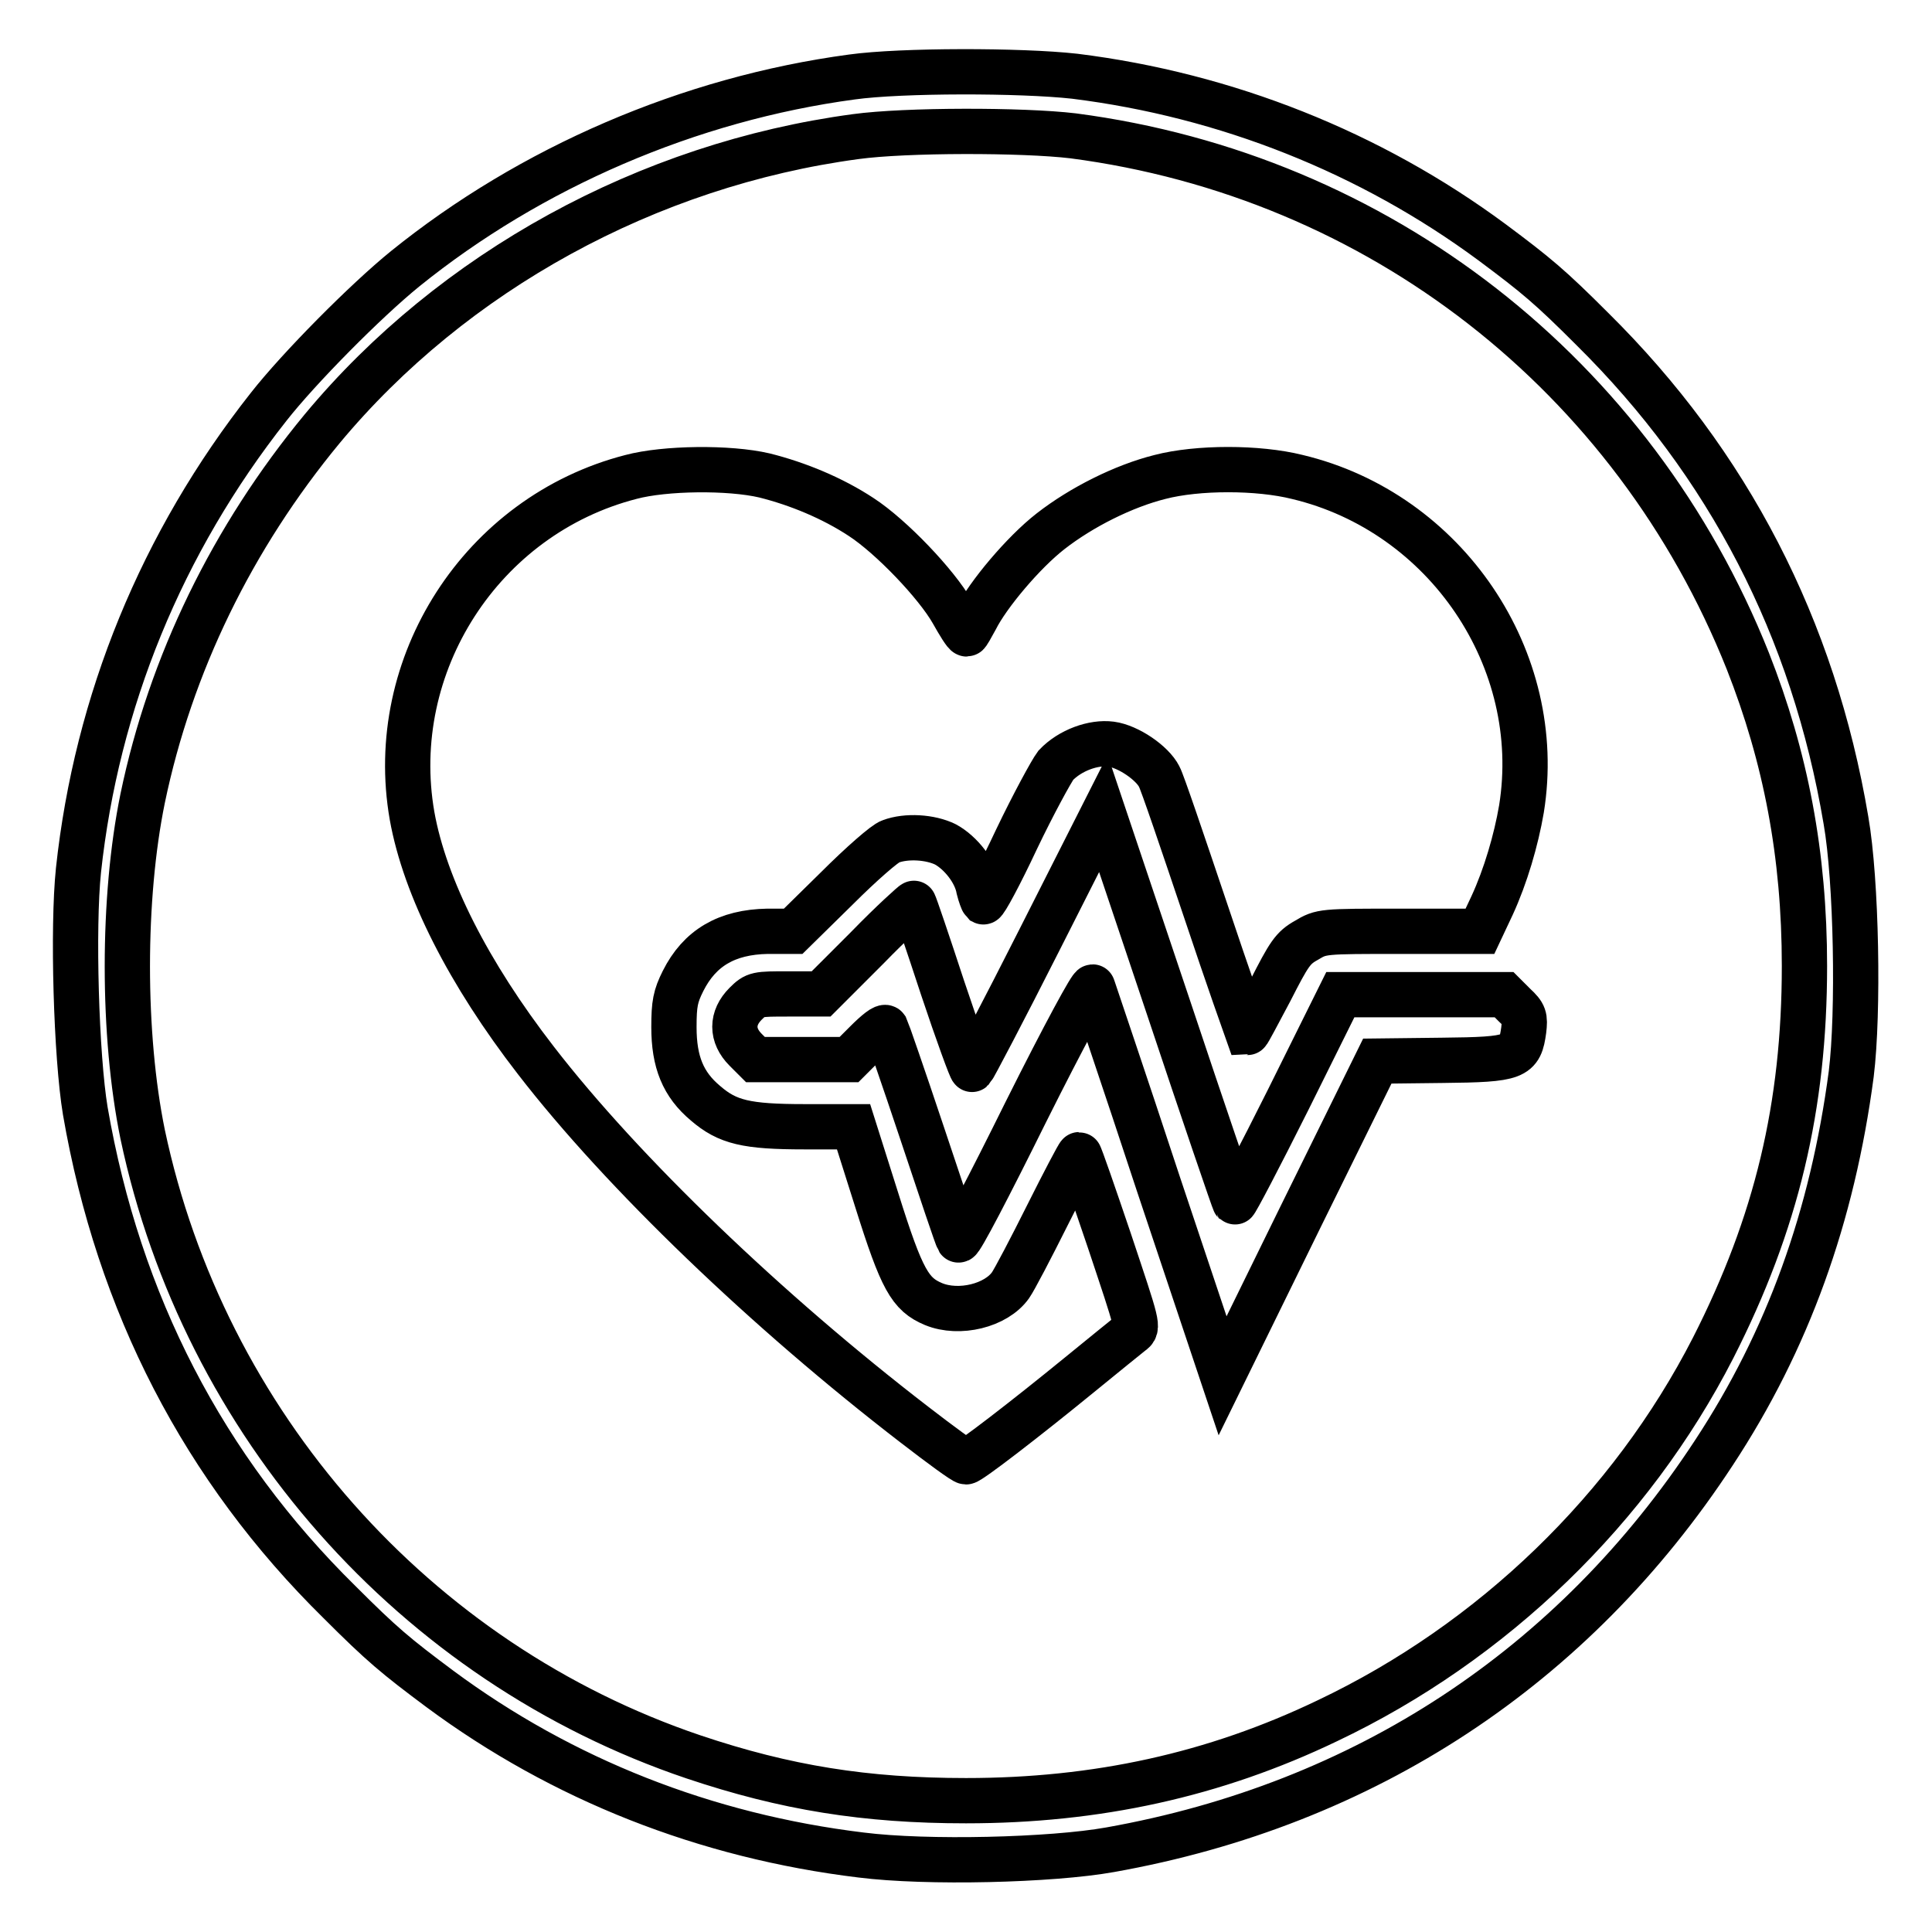
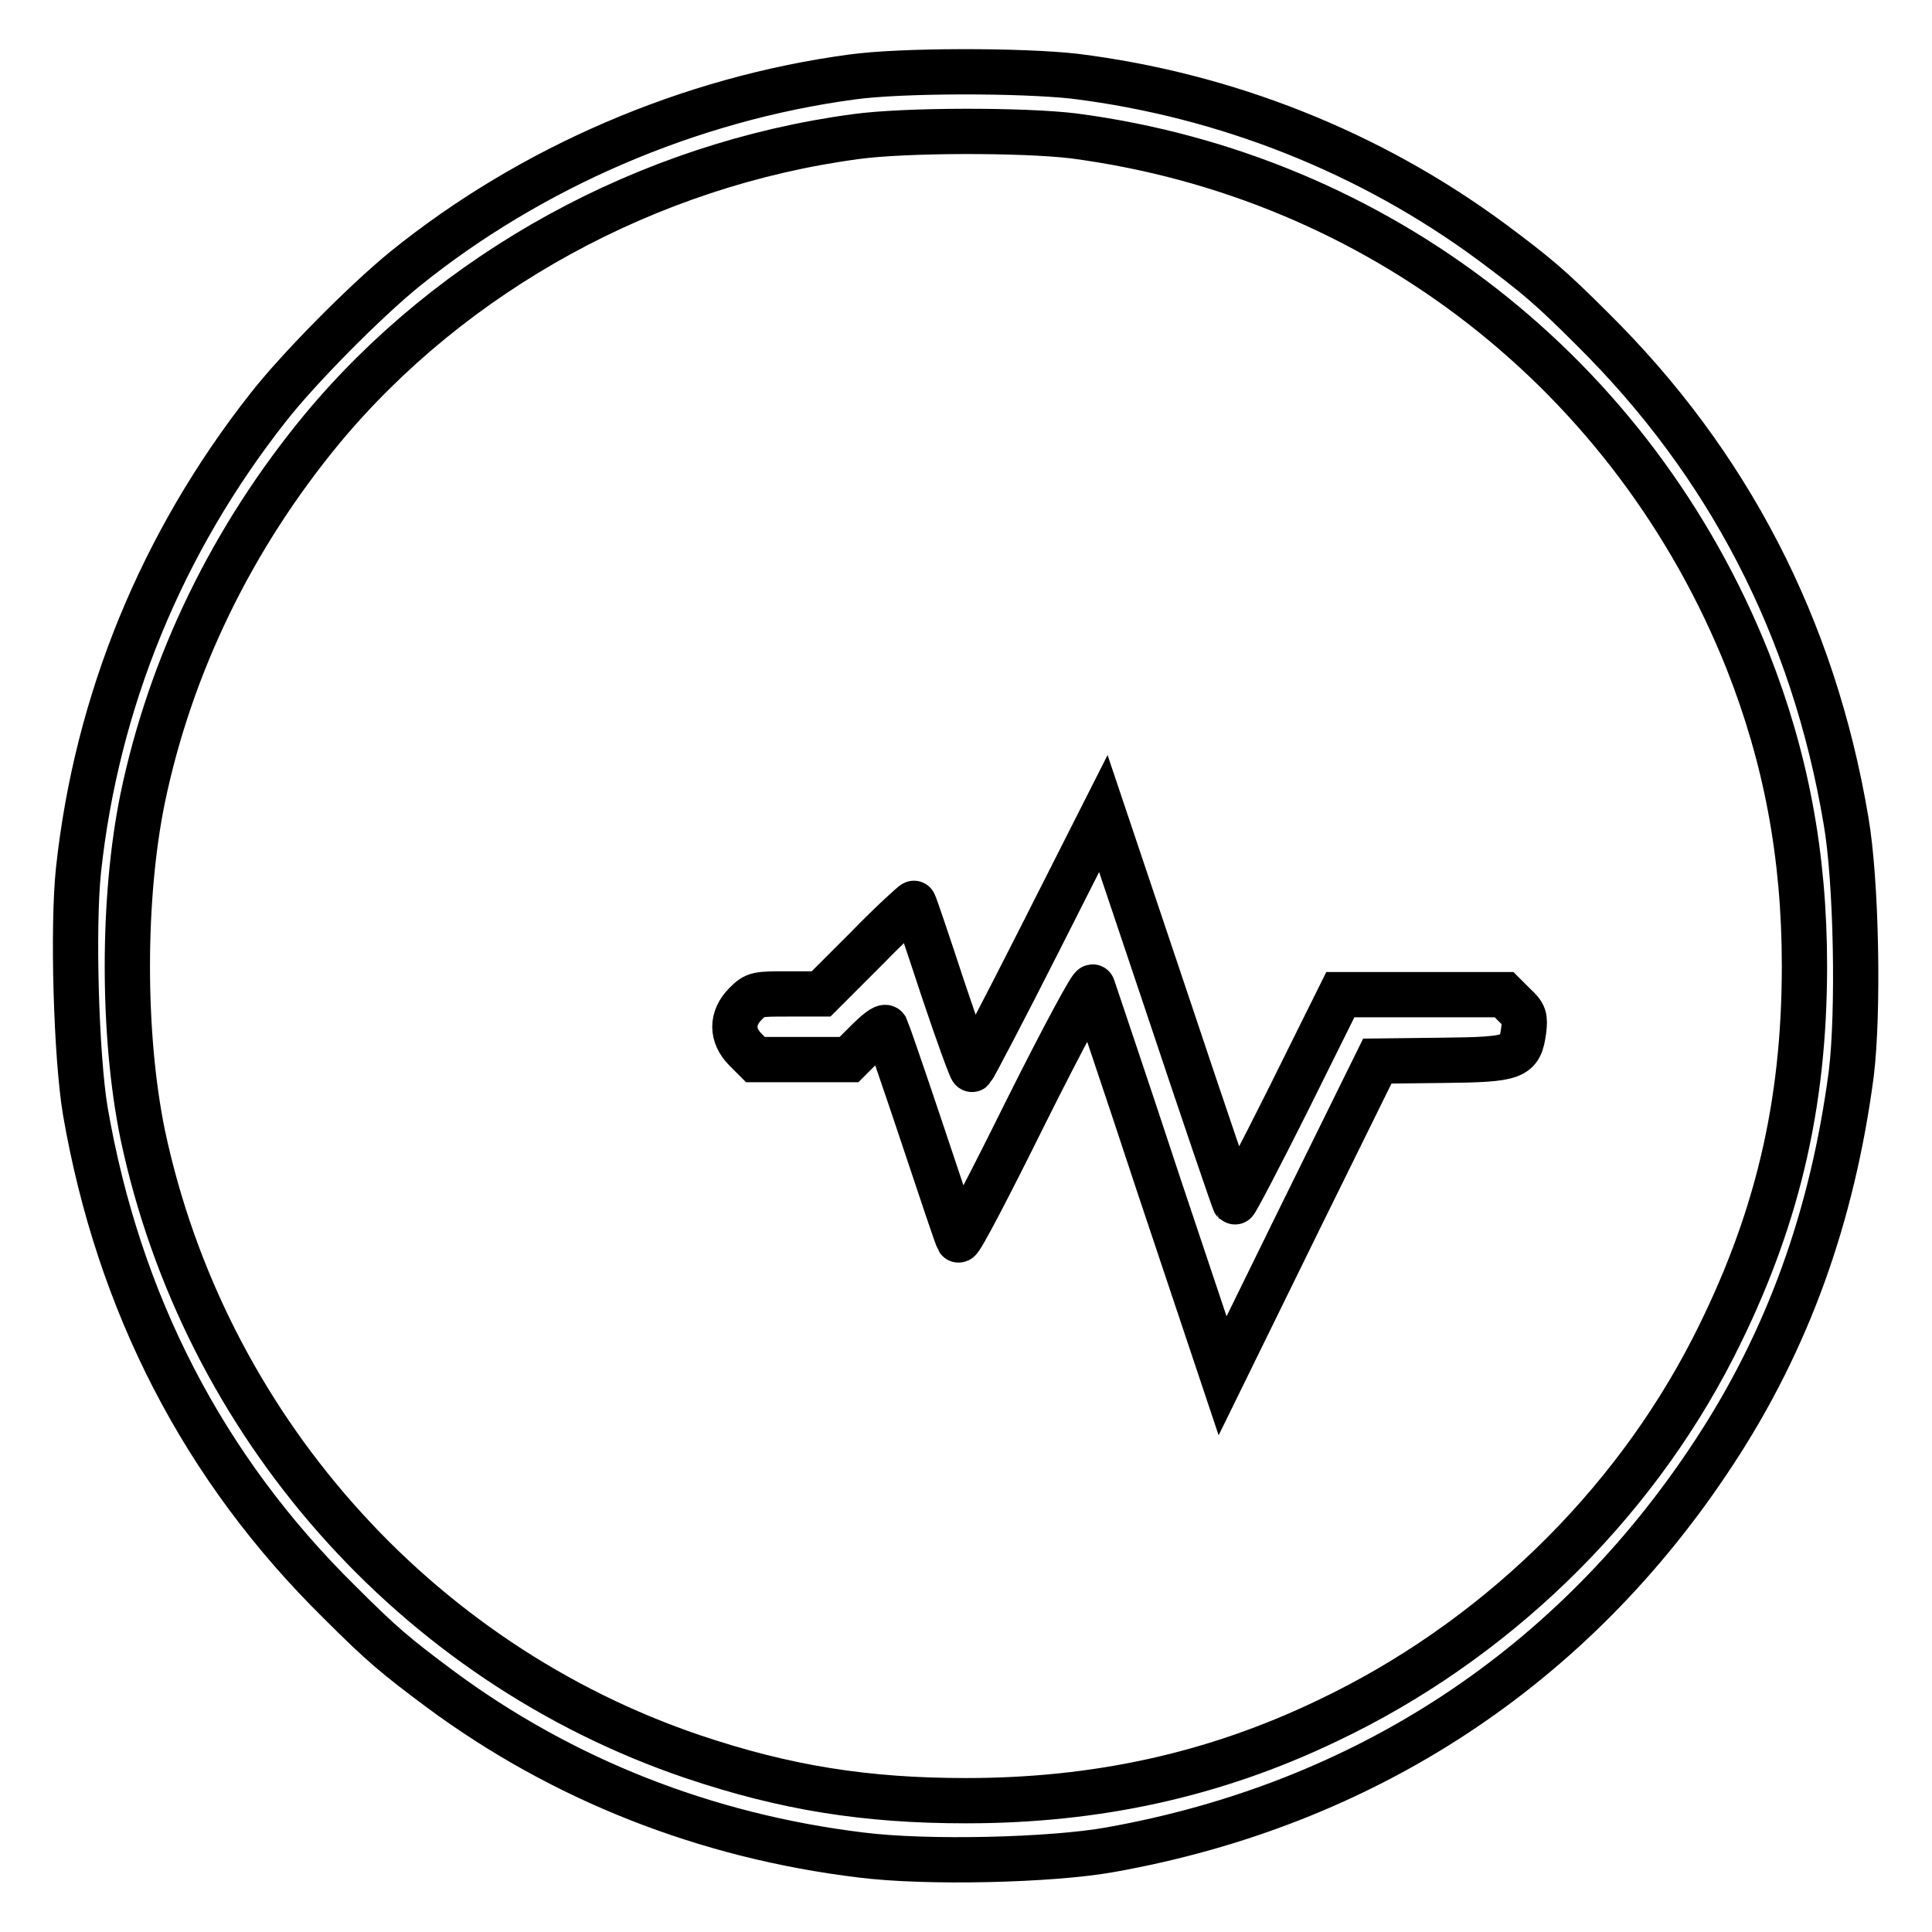
<svg xmlns="http://www.w3.org/2000/svg" version="1.1" x="0px" y="0px" viewBox="0 0 256 256" enable-background="new 0 0 256 256" xml:space="preserve">
  <g>
    <g>
      <g>
        <path stroke-width="6" fill-opacity="0" stroke="#000000" d="M112.9,10.2c-21.6,2.9-42.6,12-59.2,25.4c-5.3,4.3-14.1,13.2-18.1,18.3c-14.2,18-22.8,39.1-25.2,61.4c-0.8,7.6-0.3,24.7,0.9,31.9c4.4,25.5,15.7,47.4,33.7,65.1c5.6,5.6,7.4,7.1,13.3,11.5c16.2,12,35.2,19.5,55.8,22c8.7,1.1,25.2,0.7,33-0.7c33.7-6,61.4-24.2,80-52.6c9.8-14.9,15.7-31.3,18.2-50.2c1-8.1,0.7-25.6-0.7-33.6C240.3,83.2,229,61.4,211,43.6c-5.6-5.6-7.4-7.1-13.3-11.5c-16.1-11.9-35.2-19.5-55.3-22C135.2,9.3,119.4,9.3,112.9,10.2z M142.2,18c40.5,5.3,74.3,31.7,89.4,69.6c5,12.7,7.5,25.6,7.5,40.4c0,18.6-3.7,34.1-12.1,50.6c-10.9,21.3-29.2,39-51.1,49.4c-15,7.2-30.6,10.6-47.9,10.6c-13.3,0-23.9-1.7-36.1-5.8c-37-12.5-64.9-44.2-73-82.5c-2.7-13.2-2.7-31.3,0-44.5c3.7-17.8,11.9-34.6,23.8-49C60,36,85.8,21.8,113.4,18.1C120,17.2,135.5,17.2,142.2,18z" />
-         <path stroke-width="6" fill-opacity="0" stroke="#000000" d="M83.6,63.2c-19.8,5.1-32.5,24.9-29,44.9c1.7,9.5,7.5,20.9,16.4,32.4c11.5,14.9,30.7,33.3,50.2,48.3c3.5,2.7,6.5,4.9,6.8,4.9c0.5,0,7.9-5.7,15-11.5c3.3-2.7,6.4-5.2,6.9-5.6c1-0.7,0.9-0.8-2.9-12.2c-2.1-6.2-3.9-11.4-4-11.4c-0.1,0-2,3.6-4.2,8c-2.2,4.4-4.4,8.6-4.9,9.3c-1.9,2.7-6.8,3.9-10.2,2.5c-3.1-1.3-4.2-3.2-7.5-13.7l-3.1-9.8h-6.5c-7.7,0-10.2-0.6-13.1-3.1c-3-2.5-4.2-5.5-4.2-10.1c0-3.1,0.2-4.1,1.2-6.1c2.2-4.4,5.8-6.5,11.2-6.6h3.4l5.8-5.7c3.2-3.2,6.4-6,7.1-6.2c2.1-0.8,5.3-0.6,7.3,0.4c2,1.1,4,3.6,4.4,5.9c0.2,0.8,0.5,1.6,0.6,1.7c0.2,0.1,2.2-3.6,4.4-8.3c2.2-4.6,4.6-9,5.2-9.8c1.9-2,5-3.1,7.3-2.8c2.3,0.3,5.5,2.5,6.4,4.3c0.4,0.7,3.1,8.7,6.1,17.6c3,9,5.6,16.3,5.6,16.3c0.1,0,1.4-2.5,3-5.5c2.5-4.9,3-5.7,4.8-6.7c2-1.2,2.1-1.2,12.5-1.2h10.5l1.6-3.4c1.8-3.9,3.2-8.7,3.9-12.8c3.2-19.8-10-39.3-29.7-44c-5.2-1.3-13.2-1.3-18.2,0c-4.8,1.2-10.4,4-14.5,7.2c-3.6,2.8-8.3,8.4-9.9,11.6c-0.6,1.1-1.1,2-1.2,2c-0.2,0-1-1.3-1.9-2.9c-2.1-3.7-8.1-10-12.1-12.6c-3.8-2.5-8.4-4.4-12.8-5.5C96.6,61.9,88.1,62,83.6,63.2z" />
        <path stroke-width="6" fill-opacity="0" stroke="#000000" d="M137.7,124.6c-4.7,9.3-8.7,16.9-8.9,17.1c-0.1,0.1-1.9-4.8-3.9-10.8c-2-6.1-3.7-11.1-3.8-11.2c0-0.1-2.9,2.5-6.2,5.9l-6.1,6.1h-4.3c-4.2,0-4.4,0-5.7,1.3c-1.9,1.9-1.9,4.2,0,6.1l1.3,1.3h6.2h6.2l2.3-2.3c1.3-1.3,2.4-2.2,2.6-1.9c0.1,0.2,2.3,6.5,4.8,14s4.6,13.8,4.8,14.1s4.2-7.4,8.9-16.9c5.2-10.4,8.8-17,8.9-16.6c0.1,0.4,4.1,12.1,8.7,26.1l8.5,25.4l10.2-20.8l10.3-20.9l8.6-0.1c9.8-0.1,10.3-0.4,10.8-4c0.2-1.7,0.1-2.1-1.2-3.3l-1.4-1.4h-10.9h-10.8l-6.9,13.9c-3.8,7.6-7,13.7-7.1,13.6c-0.1-0.1-4.1-11.8-8.8-25.9l-8.6-25.6L137.7,124.6z" />
      </g>
    </g>
  </g>
</svg>